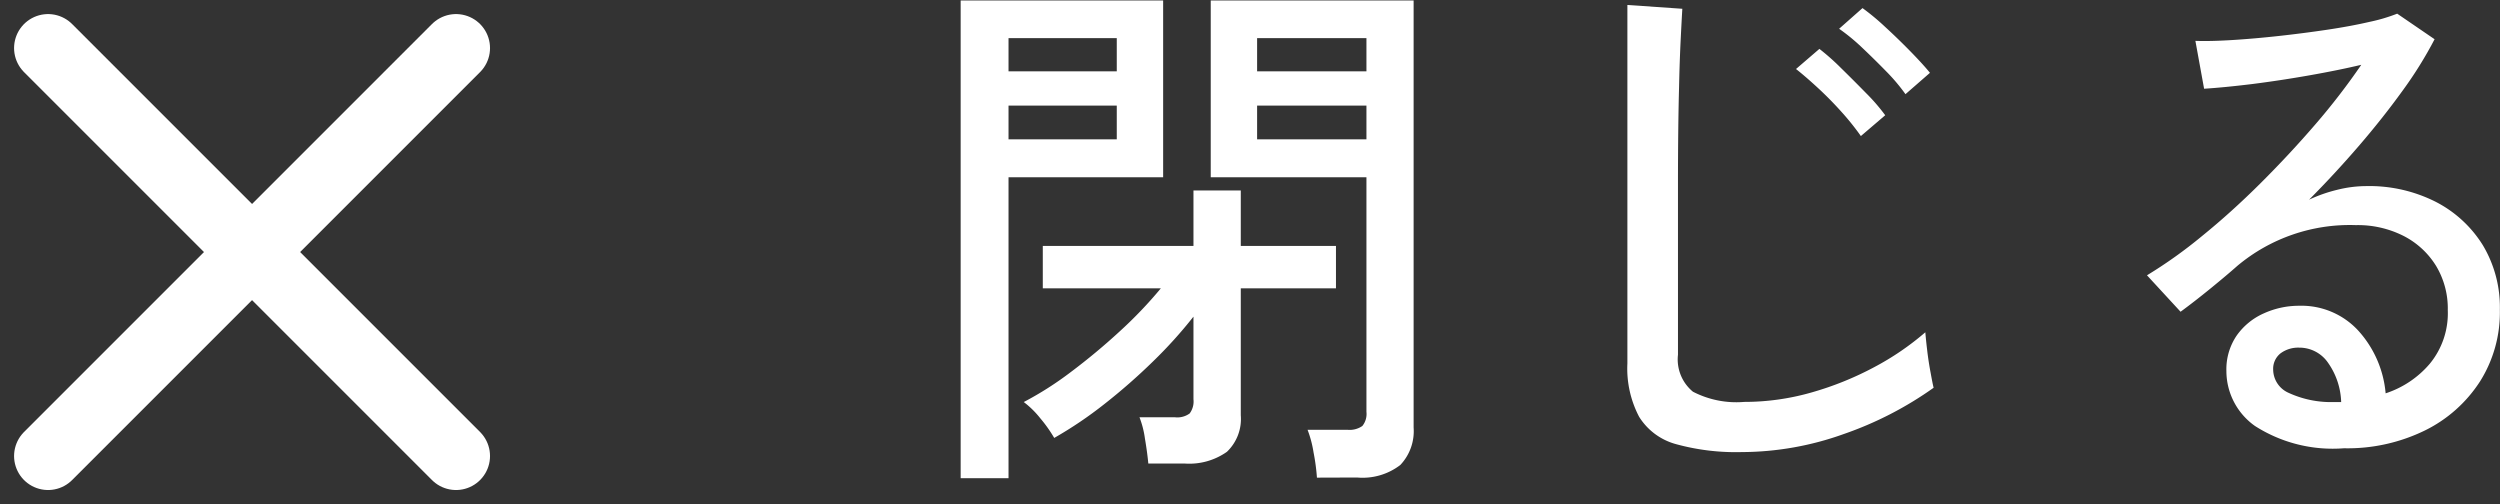
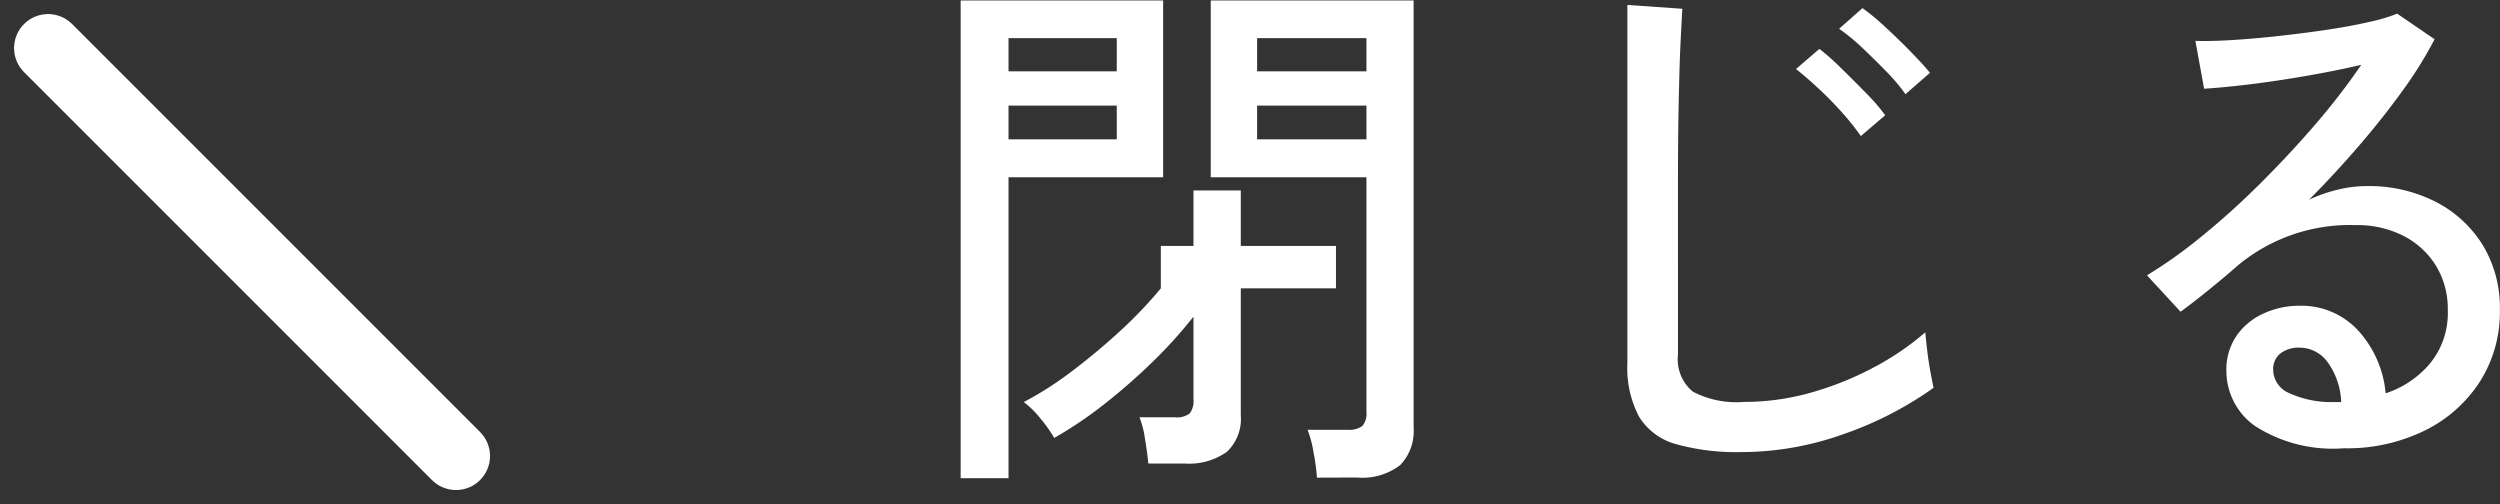
<svg xmlns="http://www.w3.org/2000/svg" width="73.538" height="14.829" viewBox="0 0 73.538 14.829">
  <rect x="0" y="0" width="73.538" height="14.829" fill="#333333" stroke="none" />
  <g id="グループ_3556" data-name="グループ 3556" transform="translate(-96.086 -842.086)">
-     <path id="パス_5105" data-name="パス 5105" d="M11.824,1.136a6.058,6.058,0,0,0-.1-.744,3.267,3.267,0,0,0-.176-.664H12.72a.652.652,0,0,0,.44-.112A.562.562,0,0,0,13.28-.8V-7.7H8.7v-5.2h5.968V-.336a1.444,1.444,0,0,1-.392,1.1,1.822,1.822,0,0,1-1.272.368Zm-10.48.016V-12.9H7.3v5.2H2.752V1.152ZM6.864.72q-.032-.336-.1-.736a2.743,2.743,0,0,0-.16-.624h1.04A.618.618,0,0,0,8.08-.752a.589.589,0,0,0,.112-.416V-3.6A13.255,13.255,0,0,1,7-2.28,17.528,17.528,0,0,1,5.576-1.032a11.848,11.848,0,0,1-1.48,1,4.066,4.066,0,0,0-.408-.576,2.706,2.706,0,0,0-.488-.48,9.788,9.788,0,0,0,1.392-.888A18.63,18.63,0,0,0,6.024-3.168,12.528,12.528,0,0,0,7.232-4.432H3.76V-5.68H8.192V-7.312H9.584V-5.68h2.8v1.248h-2.8V-.7A1.335,1.335,0,0,1,9.176.376,1.919,1.919,0,0,1,7.92.72Zm3.2-9.536H13.28v-.992H10.064Zm-7.312,0H5.936v-.992H2.752Zm7.312-2H13.28v-.976H10.064Zm-7.312,0H5.936v-.976H2.752ZM24.32.384A6.627,6.627,0,0,1,22.392.152,1.846,1.846,0,0,1,21.3-.656a3.052,3.052,0,0,1-.344-1.568V-12.768l1.616.112q-.016.256-.048.9t-.048,1.408q-.016.592-.024,1.3t-.008,1.512V-2.48a1.23,1.23,0,0,0,.44,1.088,2.778,2.778,0,0,0,1.512.3,7.16,7.16,0,0,0,1.984-.28,9.291,9.291,0,0,0,1.84-.744,8.073,8.073,0,0,0,1.5-1.024q.016.208.056.544t.1.648q.056.312.088.44a10.443,10.443,0,0,1-2.64,1.36A8.938,8.938,0,0,1,24.32.384Zm4.816-10.528a5.516,5.516,0,0,0-.576-.68q-.352-.36-.712-.7a5.777,5.777,0,0,0-.664-.544l.688-.608a6.949,6.949,0,0,1,.656.544q.384.352.752.728t.576.632ZM27.824-8.912a7.626,7.626,0,0,0-.56-.7q-.336-.376-.7-.712t-.648-.56l.688-.592a6.741,6.741,0,0,1,.632.56q.376.368.744.744a5.565,5.565,0,0,1,.56.648ZM42.032.272a4.241,4.241,0,0,1-2.616-.656A1.982,1.982,0,0,1,38.576-2a1.761,1.761,0,0,1,.3-1.04,1.929,1.929,0,0,1,.8-.656,2.5,2.5,0,0,1,1.04-.224,2.271,2.271,0,0,1,1.736.728,3.148,3.148,0,0,1,.808,1.848,2.874,2.874,0,0,0,1.3-.872,2.336,2.336,0,0,0,.528-1.576,2.426,2.426,0,0,0-.344-1.3,2.408,2.408,0,0,0-.952-.88,2.979,2.979,0,0,0-1.408-.32,5.152,5.152,0,0,0-3.488,1.2q-.288.256-.768.648t-.9.7L36.24-4.816a13.7,13.7,0,0,0,1.616-1.152q.864-.7,1.72-1.552T41.2-9.264a19.732,19.732,0,0,0,1.344-1.744q-.672.16-1.536.312t-1.688.256q-.824.1-1.4.136l-.256-1.408q.432.016,1.08-.024t1.376-.12q.728-.08,1.424-.184t1.248-.232a5.011,5.011,0,0,0,.808-.24l1.1.752a11.831,11.831,0,0,1-.952,1.528q-.584.808-1.288,1.624T41.008-7.04a4.311,4.311,0,0,1,.816-.288,3.559,3.559,0,0,1,.864-.112,4.329,4.329,0,0,1,2.048.464A3.523,3.523,0,0,1,46.12-5.7a3.549,3.549,0,0,1,.5,1.9A3.813,3.813,0,0,1,46.04-1.7,4.057,4.057,0,0,1,44.424-.256,5.182,5.182,0,0,1,42.032.272Zm-.272-1.36h.192a2.118,2.118,0,0,0-.384-1.152,1.021,1.021,0,0,0-.848-.448.873.873,0,0,0-.552.168.581.581,0,0,0-.216.488.755.755,0,0,0,.416.656A2.985,2.985,0,0,0,41.76-1.088Z" transform="translate(123 855)" fill="#fff" />
+     <path id="パス_5105" data-name="パス 5105" d="M11.824,1.136a6.058,6.058,0,0,0-.1-.744,3.267,3.267,0,0,0-.176-.664H12.72a.652.652,0,0,0,.44-.112A.562.562,0,0,0,13.28-.8V-7.7H8.7v-5.2h5.968V-.336a1.444,1.444,0,0,1-.392,1.1,1.822,1.822,0,0,1-1.272.368Zm-10.48.016V-12.9H7.3v5.2H2.752V1.152ZM6.864.72q-.032-.336-.1-.736a2.743,2.743,0,0,0-.16-.624h1.04A.618.618,0,0,0,8.08-.752a.589.589,0,0,0,.112-.416V-3.6A13.255,13.255,0,0,1,7-2.28,17.528,17.528,0,0,1,5.576-1.032a11.848,11.848,0,0,1-1.48,1,4.066,4.066,0,0,0-.408-.576,2.706,2.706,0,0,0-.488-.48,9.788,9.788,0,0,0,1.392-.888A18.63,18.63,0,0,0,6.024-3.168,12.528,12.528,0,0,0,7.232-4.432V-5.68H8.192V-7.312H9.584V-5.68h2.8v1.248h-2.8V-.7A1.335,1.335,0,0,1,9.176.376,1.919,1.919,0,0,1,7.92.72Zm3.2-9.536H13.28v-.992H10.064Zm-7.312,0H5.936v-.992H2.752Zm7.312-2H13.28v-.976H10.064Zm-7.312,0H5.936v-.976H2.752ZM24.32.384A6.627,6.627,0,0,1,22.392.152,1.846,1.846,0,0,1,21.3-.656a3.052,3.052,0,0,1-.344-1.568V-12.768l1.616.112q-.016.256-.048.9t-.048,1.408q-.016.592-.024,1.3t-.008,1.512V-2.48a1.23,1.23,0,0,0,.44,1.088,2.778,2.778,0,0,0,1.512.3,7.16,7.16,0,0,0,1.984-.28,9.291,9.291,0,0,0,1.84-.744,8.073,8.073,0,0,0,1.5-1.024q.016.208.056.544t.1.648q.056.312.088.44a10.443,10.443,0,0,1-2.64,1.36A8.938,8.938,0,0,1,24.32.384Zm4.816-10.528a5.516,5.516,0,0,0-.576-.68q-.352-.36-.712-.7a5.777,5.777,0,0,0-.664-.544l.688-.608a6.949,6.949,0,0,1,.656.544q.384.352.752.728t.576.632ZM27.824-8.912a7.626,7.626,0,0,0-.56-.7q-.336-.376-.7-.712t-.648-.56l.688-.592a6.741,6.741,0,0,1,.632.56q.376.368.744.744a5.565,5.565,0,0,1,.56.648ZM42.032.272a4.241,4.241,0,0,1-2.616-.656A1.982,1.982,0,0,1,38.576-2a1.761,1.761,0,0,1,.3-1.04,1.929,1.929,0,0,1,.8-.656,2.5,2.5,0,0,1,1.04-.224,2.271,2.271,0,0,1,1.736.728,3.148,3.148,0,0,1,.808,1.848,2.874,2.874,0,0,0,1.3-.872,2.336,2.336,0,0,0,.528-1.576,2.426,2.426,0,0,0-.344-1.3,2.408,2.408,0,0,0-.952-.88,2.979,2.979,0,0,0-1.408-.32,5.152,5.152,0,0,0-3.488,1.2q-.288.256-.768.648t-.9.7L36.24-4.816a13.7,13.7,0,0,0,1.616-1.152q.864-.7,1.72-1.552T41.2-9.264a19.732,19.732,0,0,0,1.344-1.744q-.672.16-1.536.312t-1.688.256q-.824.1-1.4.136l-.256-1.408q.432.016,1.08-.024t1.376-.12q.728-.08,1.424-.184t1.248-.232a5.011,5.011,0,0,0,.808-.24l1.1.752a11.831,11.831,0,0,1-.952,1.528q-.584.808-1.288,1.624T41.008-7.04a4.311,4.311,0,0,1,.816-.288,3.559,3.559,0,0,1,.864-.112,4.329,4.329,0,0,1,2.048.464A3.523,3.523,0,0,1,46.12-5.7a3.549,3.549,0,0,1,.5,1.9A3.813,3.813,0,0,1,46.04-1.7,4.057,4.057,0,0,1,44.424-.256,5.182,5.182,0,0,1,42.032.272Zm-.272-1.36h.192a2.118,2.118,0,0,0-.384-1.152,1.021,1.021,0,0,0-.848-.448.873.873,0,0,0-.552.168.581.581,0,0,0-.216.488.755.755,0,0,0,.416.656A2.985,2.985,0,0,0,41.76-1.088Z" transform="translate(123 855)" fill="#fff" />
    <g id="グループ_3162" data-name="グループ 3162">
-       <line id="線_547" data-name="線 547" x1="12" y2="12" transform="translate(97.5 843.5)" fill="none" stroke="#fff" stroke-linecap="round" stroke-width="2" />
      <line id="線_548" data-name="線 548" x2="12" y2="12" transform="translate(97.5 843.5)" fill="none" stroke="#fff" stroke-linecap="round" stroke-width="2" />
    </g>
  </g>
</svg>